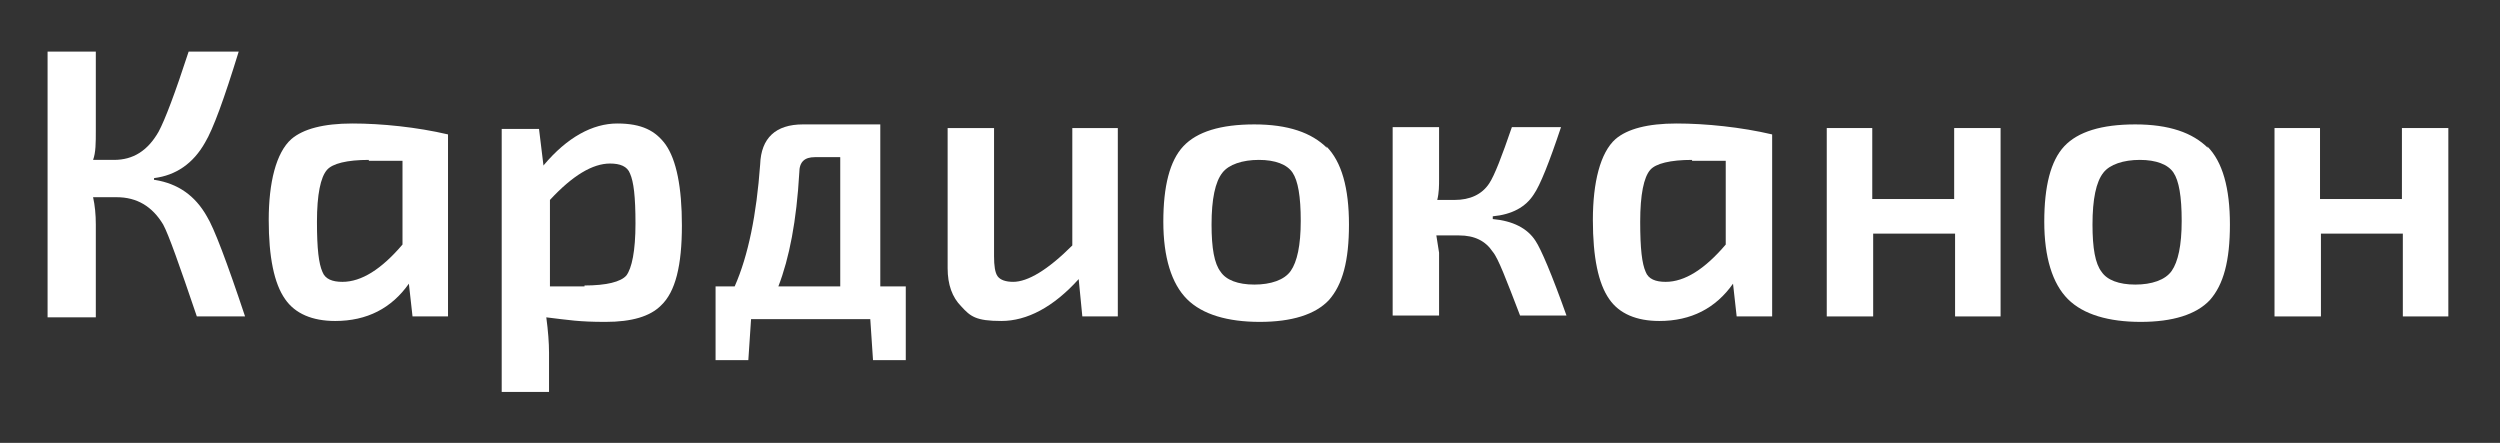
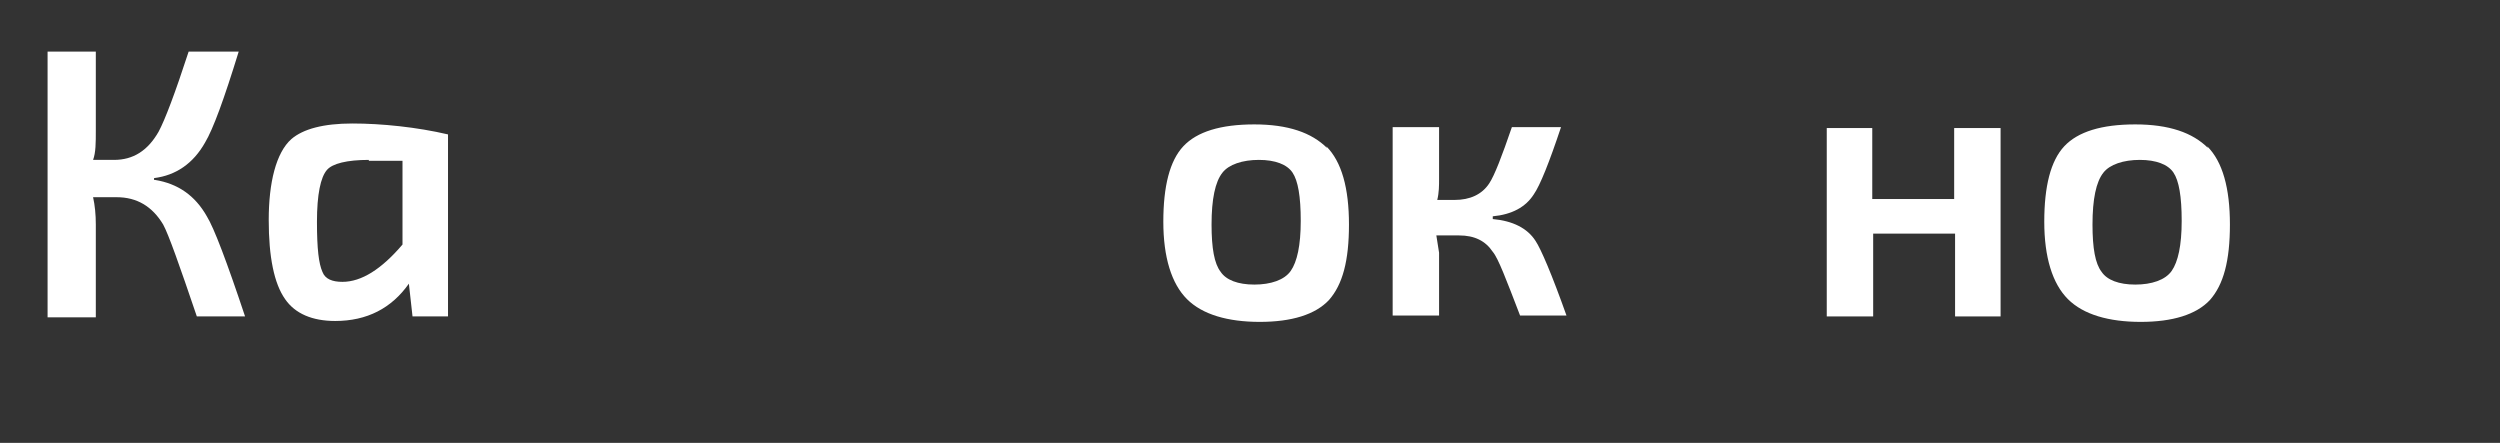
<svg xmlns="http://www.w3.org/2000/svg" xmlns:ns1="http://www.inkscape.org/namespaces/inkscape" xmlns:ns2="http://sodipodi.sourceforge.net/DTD/sodipodi-0.dtd" width="72.797mm" height="12.895mm" viewBox="0 0 72.797 12.895" version="1.1" id="svg1637" ns1:version="1.2.1 (9c6d41e410, 2022-07-14)" ns2:docname="logo.svg">
  <rect x="0" y="0" width="72.797" height="12.895" fill="#333333" stroke="none" />
  <ns2:namedview id="namedview1639" pagecolor="#ffffff" bordercolor="#000000" borderopacity="0.25" ns1:showpageshadow="2" ns1:pageopacity="0" ns1:pagecheckerboard="0" ns1:deskcolor="#d1d1d1" ns1:document-units="mm" showgrid="false" ns1:zoom="4.4195761" ns1:cx="132.13937" ns1:cy="14.254761" ns1:window-width="1920" ns1:window-height="1009" ns1:window-x="1912" ns1:window-y="-8" ns1:window-maximized="1" ns1:current-layer="layer1" />
  <defs id="defs1634" />
  <g ns1:label="Слой 1" ns1:groupmode="layer" id="layer1" transform="translate(-43.669,-147.785)">
    <g id="g1577" transform="matrix(0.265,0,0,0.265,39.569,145.657)">
      <path class="cls-2" d="m 32.5,27.8 c 2.5,0.4 4.4,1.7 5.7,4 0.8,1.3 2.2,5 4.2,11 h -5.3 c -1.9,-5.6 -3.1,-9 -3.7,-10.1 -1.2,-2 -2.9,-3 -5.1,-3 h -2.6 c 0.2,0.9 0.3,1.9 0.3,3 V 42.9 H 20.7 V 13.7 H 26 v 8.7 c 0,1.3 0,2.4 -0.3,3.2 H 28 c 2.1,0 3.7,-1 4.9,-3.1 0.7,-1.3 1.8,-4.2 3.3,-8.8 h 5.5 c -1.6,5.2 -2.8,8.5 -3.7,10 -1.3,2.3 -3.2,3.6 -5.6,3.9 v 0.2 z" id="path1555" style="fill:#ffffff;stroke-width:0px" />
      <path class="cls-2" d="m 60.8,42.8 -0.4,-3.6 c -1.9,2.7 -4.6,4.1 -8.1,4.1 -2.5,0 -4.4,-0.8 -5.5,-2.4 -1.2,-1.7 -1.8,-4.6 -1.8,-8.7 0,-4.1 0.8,-7.4 2.5,-8.9 1.3,-1.1 3.5,-1.7 6.7,-1.7 3.2,0 7.1,0.4 10.5,1.2 v 20 h -4 z M 56,25.6 c -2.4,0 -4,0.4 -4.6,1.1 -0.7,0.8 -1.1,2.7 -1.1,5.7 0,3 0.2,4.6 0.6,5.5 0.3,0.8 1.1,1.1 2.2,1.1 2.1,0 4.3,-1.4 6.6,-4.1 v -9.2 c 0,0 -3.7,0 -3.7,0 z" id="path1557" style="fill:#ffffff;stroke-width:0px" />
-       <path class="cls-2" d="m 75.2,26.2 c 2.6,-3.1 5.4,-4.6 8.1,-4.6 2.7,0 4.2,0.8 5.3,2.3 1.2,1.7 1.8,4.7 1.8,8.9 0,4.4 -0.7,7.3 -2.3,8.8 -1.2,1.2 -3.2,1.8 -6.1,1.8 -2.9,0 -4,-0.2 -6.5,-0.5 0.2,1.5 0.3,2.8 0.3,3.9 v 4.3 H 70.6 V 22.2 h 4.1 l 0.5,4.1 z m 4.5,13.2 c 2.4,0 4,-0.4 4.6,-1.1 0.6,-0.8 1,-2.7 1,-5.7 0,-3 -0.2,-4.6 -0.6,-5.5 -0.3,-0.8 -1.1,-1.1 -2.2,-1.1 -1.9,0 -4.1,1.3 -6.6,4 v 9.5 c 0,0 3.8,0 3.8,0 z" id="path1559" style="fill:#ffffff;stroke-width:0px" />
-       <path class="cls-2" d="m 138.4,42.8 h -4 L 134,38.7 c -2.8,3.1 -5.7,4.6 -8.5,4.6 -2.8,0 -3.4,-0.5 -4.4,-1.6 -1,-1 -1.5,-2.4 -1.5,-4.2 V 22.1 h 5.1 v 14.1 c 0,1 0.1,1.8 0.4,2.2 0.3,0.4 0.9,0.6 1.7,0.6 1.6,0 3.8,-1.3 6.5,-4 V 22.1 c 0,0 5,0 5,0 v 20.7 z" id="path1561" style="fill:#ffffff;stroke-width:0px" />
      <path class="cls-2" d="m 161.2,24.1 c 1.7,1.7 2.5,4.6 2.5,8.6 0,4 -0.7,6.6 -2.2,8.3 -1.5,1.6 -4.1,2.4 -7.6,2.4 -3.5,0 -6.3,-0.8 -8,-2.5 -1.7,-1.7 -2.6,-4.6 -2.6,-8.5 0,-3.9 0.7,-6.7 2.2,-8.3 1.5,-1.6 4.1,-2.4 7.8,-2.4 3.7,0 6.3,0.9 8,2.6 z M 149.8,27 c -0.8,1 -1.2,2.9 -1.2,5.7 0,2.6 0.3,4.3 1,5.2 0.6,0.9 1.9,1.4 3.7,1.4 1.8,0 3.3,-0.5 4,-1.5 0.7,-1 1.1,-2.8 1.1,-5.5 0,-2.7 -0.3,-4.4 -0.9,-5.3 -0.6,-0.9 -1.9,-1.4 -3.7,-1.4 -1.8,0 -3.3,0.5 -4,1.4 z" id="path1563" style="fill:#ffffff;stroke-width:0px" />
      <path class="cls-2" d="m 179.5,32.1 c 2.2,0.2 3.8,1 4.7,2.4 0.6,0.9 1.8,3.7 3.4,8.2 h -5.1 c -1.5,-3.9 -2.4,-6.3 -3,-7 -0.8,-1.2 -2,-1.8 -3.7,-1.8 h -2.5 c 0.1,0.6 0.2,1.3 0.3,1.9 v 6.9 h -5.1 V 22 h 5.1 v 5.7 c 0,0.7 0,1.5 -0.2,2.3 h 1.9 c 1.7,0 3,-0.6 3.8,-1.8 0.6,-0.9 1.4,-3 2.5,-6.2 h 5.4 c -1.3,3.9 -2.3,6.4 -3,7.4 -0.9,1.4 -2.4,2.2 -4.5,2.4 V 32 Z" id="path1565" style="fill:#ffffff;stroke-width:0px" />
-       <path class="cls-2" d="m 206.3,42.8 -0.4,-3.6 c -1.9,2.7 -4.6,4.1 -8.1,4.1 -2.5,0 -4.4,-0.8 -5.5,-2.4 -1.2,-1.7 -1.8,-4.6 -1.8,-8.7 0,-4.1 0.8,-7.4 2.5,-8.9 1.3,-1.1 3.5,-1.7 6.7,-1.7 3.2,0 7.1,0.4 10.5,1.2 v 20 h -4 z m -4.9,-17.2 c -2.4,0 -4,0.4 -4.6,1.1 -0.7,0.8 -1.1,2.7 -1.1,5.7 0,3 0.2,4.6 0.6,5.5 0.3,0.8 1.1,1.1 2.2,1.1 2.1,0 4.3,-1.4 6.6,-4.1 v -9.2 c 0,0 -3.7,0 -3.7,0 z" id="path1567" style="fill:#ffffff;stroke-width:0px" />
      <path class="cls-2" d="m 235.3,42.8 h -5 v -9.1 h -9 v 9.1 h -5.1 V 22.1 h 5 v 7.8 h 9 v -7.8 h 5.1 z" id="path1569" style="fill:#ffffff;stroke-width:0px" />
      <path class="cls-2" d="m 258,24.1 c 1.7,1.7 2.5,4.6 2.5,8.6 0,4 -0.7,6.6 -2.2,8.3 -1.5,1.6 -4.1,2.4 -7.6,2.4 -3.5,0 -6.3,-0.8 -8,-2.5 -1.7,-1.7 -2.6,-4.6 -2.6,-8.5 0,-3.9 0.7,-6.7 2.2,-8.3 1.5,-1.6 4.1,-2.4 7.8,-2.4 3.7,0 6.3,0.9 8,2.6 z M 246.6,27 c -0.8,1 -1.2,2.9 -1.2,5.7 0,2.6 0.3,4.3 1,5.2 0.6,0.9 1.9,1.4 3.7,1.4 1.8,0 3.3,-0.5 4,-1.5 0.7,-1 1.1,-2.8 1.1,-5.5 0,-2.7 -0.3,-4.4 -0.9,-5.3 -0.6,-0.9 -1.9,-1.4 -3.7,-1.4 -1.8,0 -3.3,0.5 -4,1.4 z" id="path1571" style="fill:#ffffff;stroke-width:0px" />
-       <path class="cls-2" d="m 284.5,42.8 h -5 v -9.1 h -9 v 9.1 h -5.1 V 22.1 h 5 v 7.8 h 9 v -7.8 h 5.1 z" id="path1573" style="fill:#ffffff;stroke-width:0px" />
-       <path class="cls-2" d="m 114.8,39.5 h -2.6 V 21.7 h -8.5 c -3,0 -4.6,1.5 -4.7,4.4 -0.4,5.5 -1.3,10 -2.8,13.4 h -2.1 v 8.1 h 3.6 L 98,43.1 h 13.1 l 0.3,4.5 h 3.6 v -8.1 z m -7,-14.2 V 39.5 H 101 c 1.2,-3.1 2,-7.2 2.3,-12.5 0,-1.2 0.6,-1.7 1.7,-1.7 h 2.7 z" id="path1575" style="fill:#ffffff;stroke-width:0px" />
    </g>
  </g>
</svg>